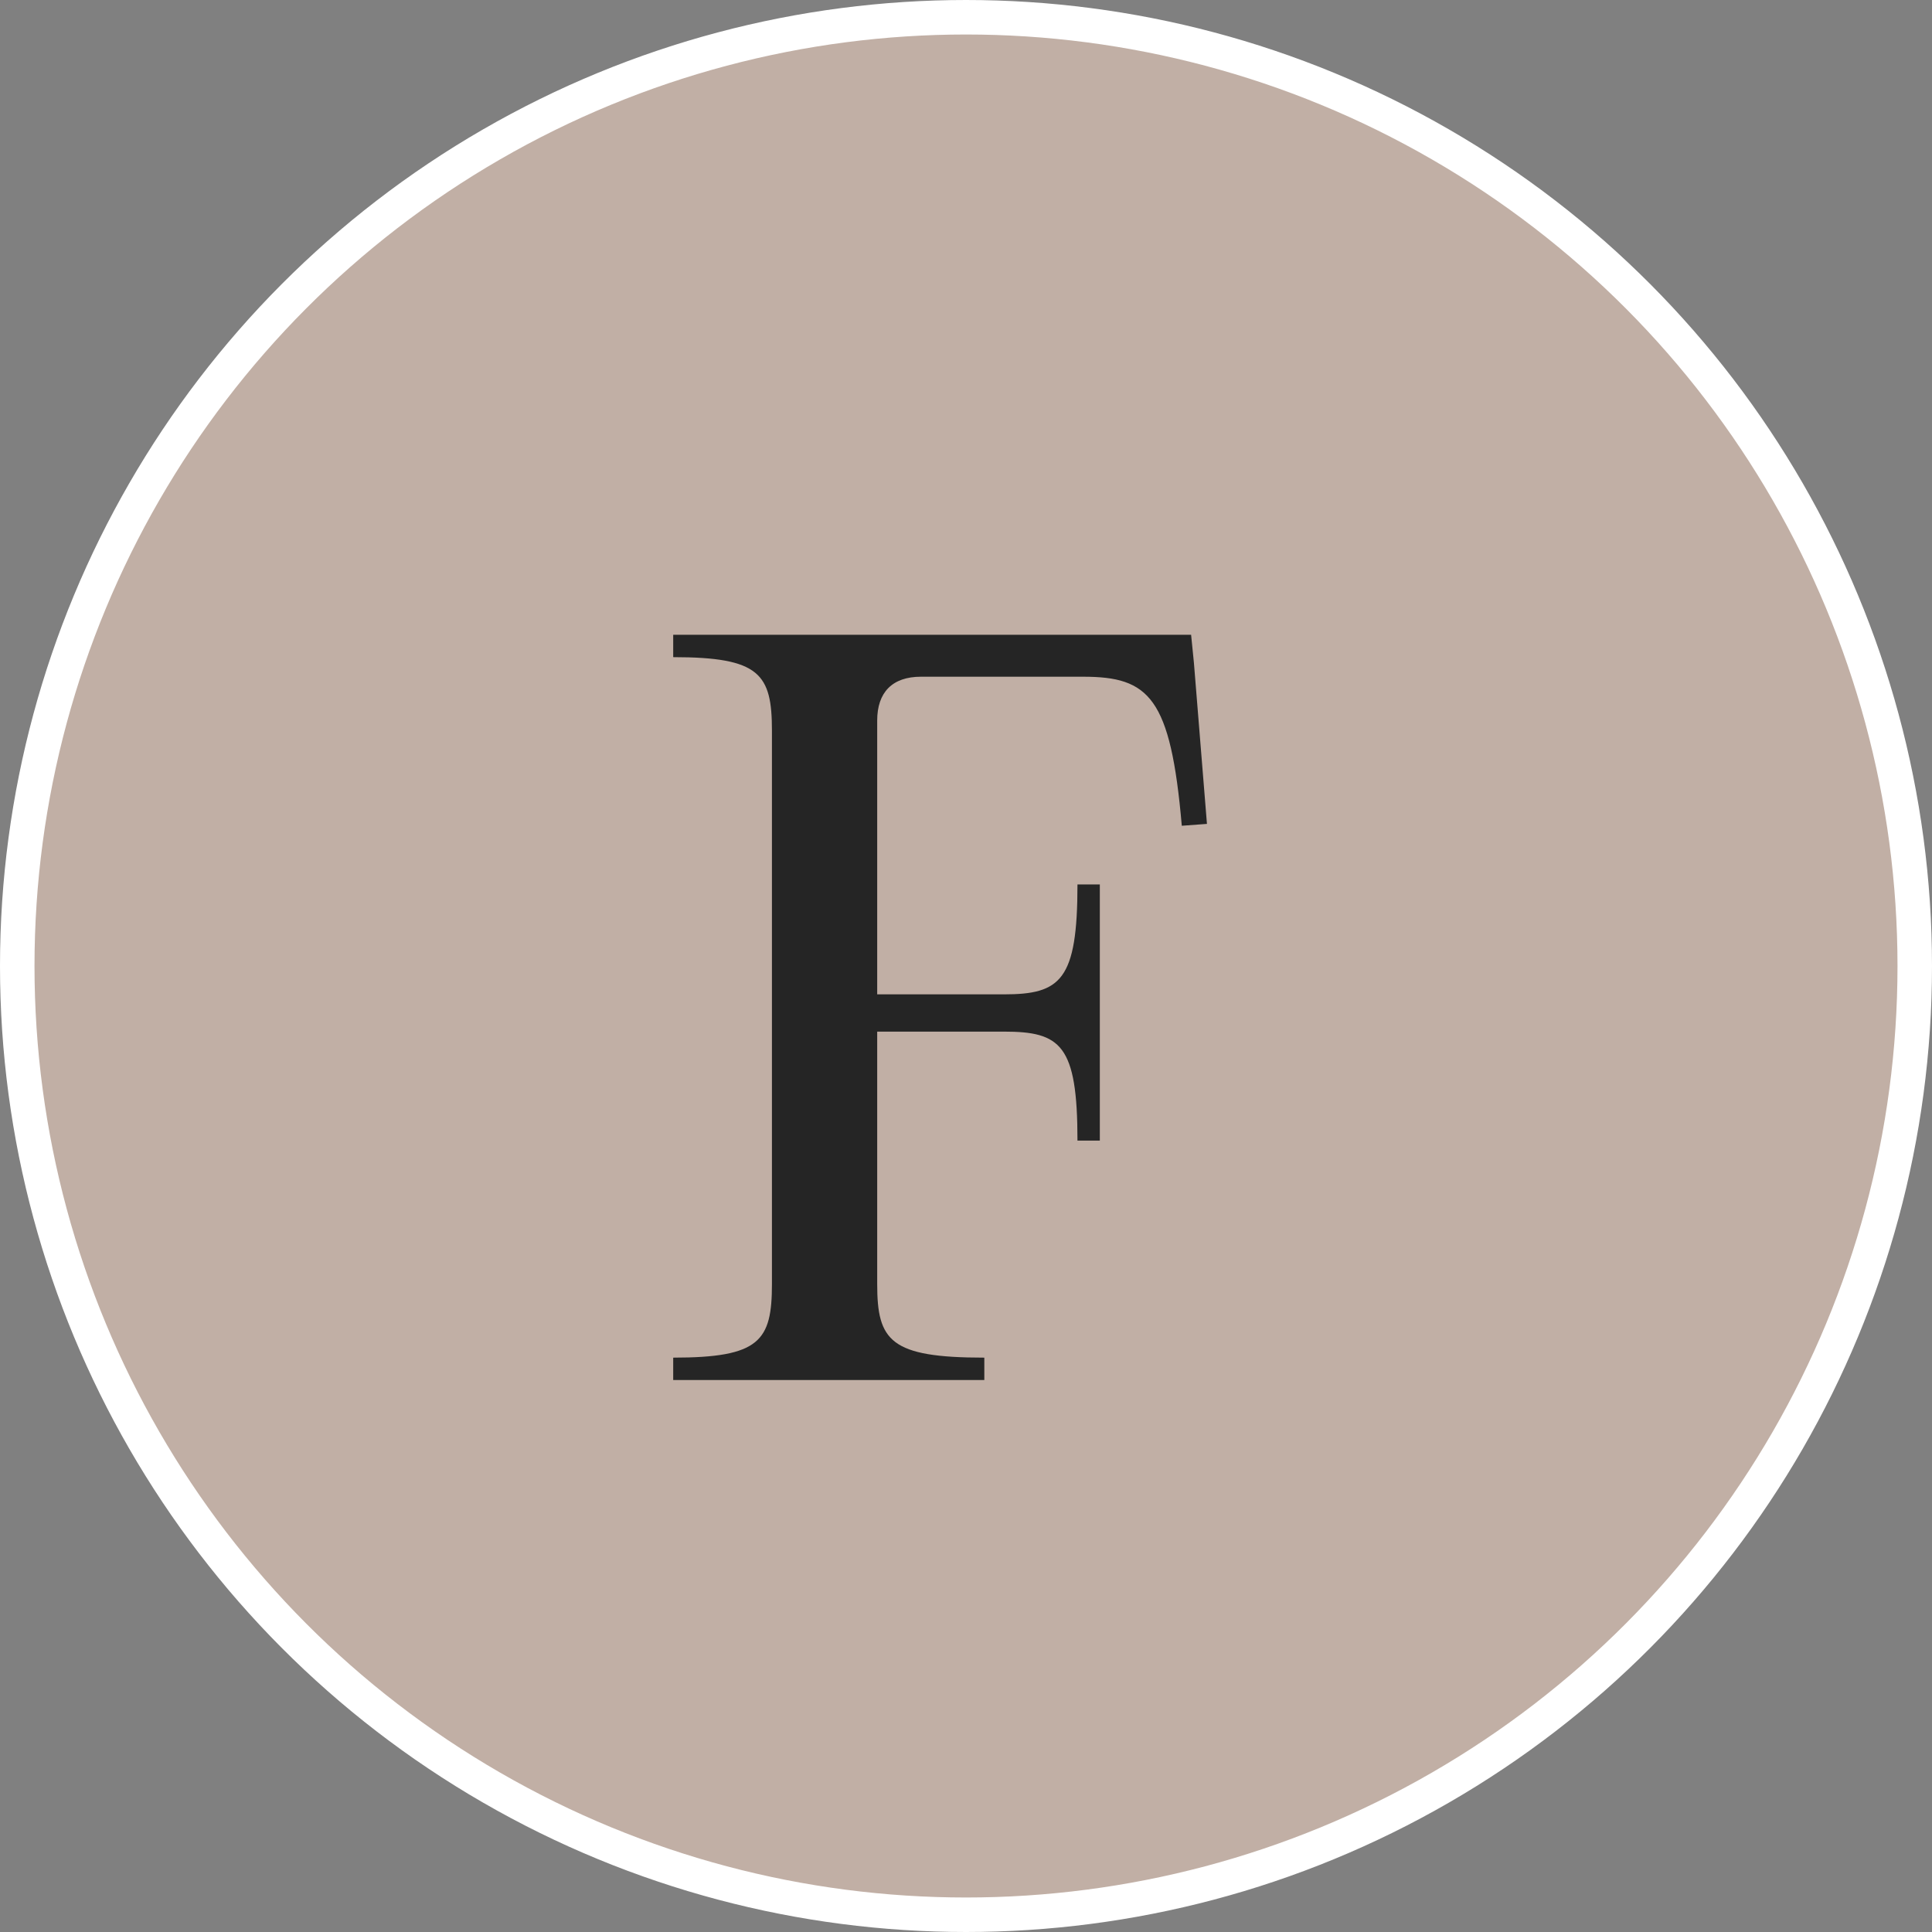
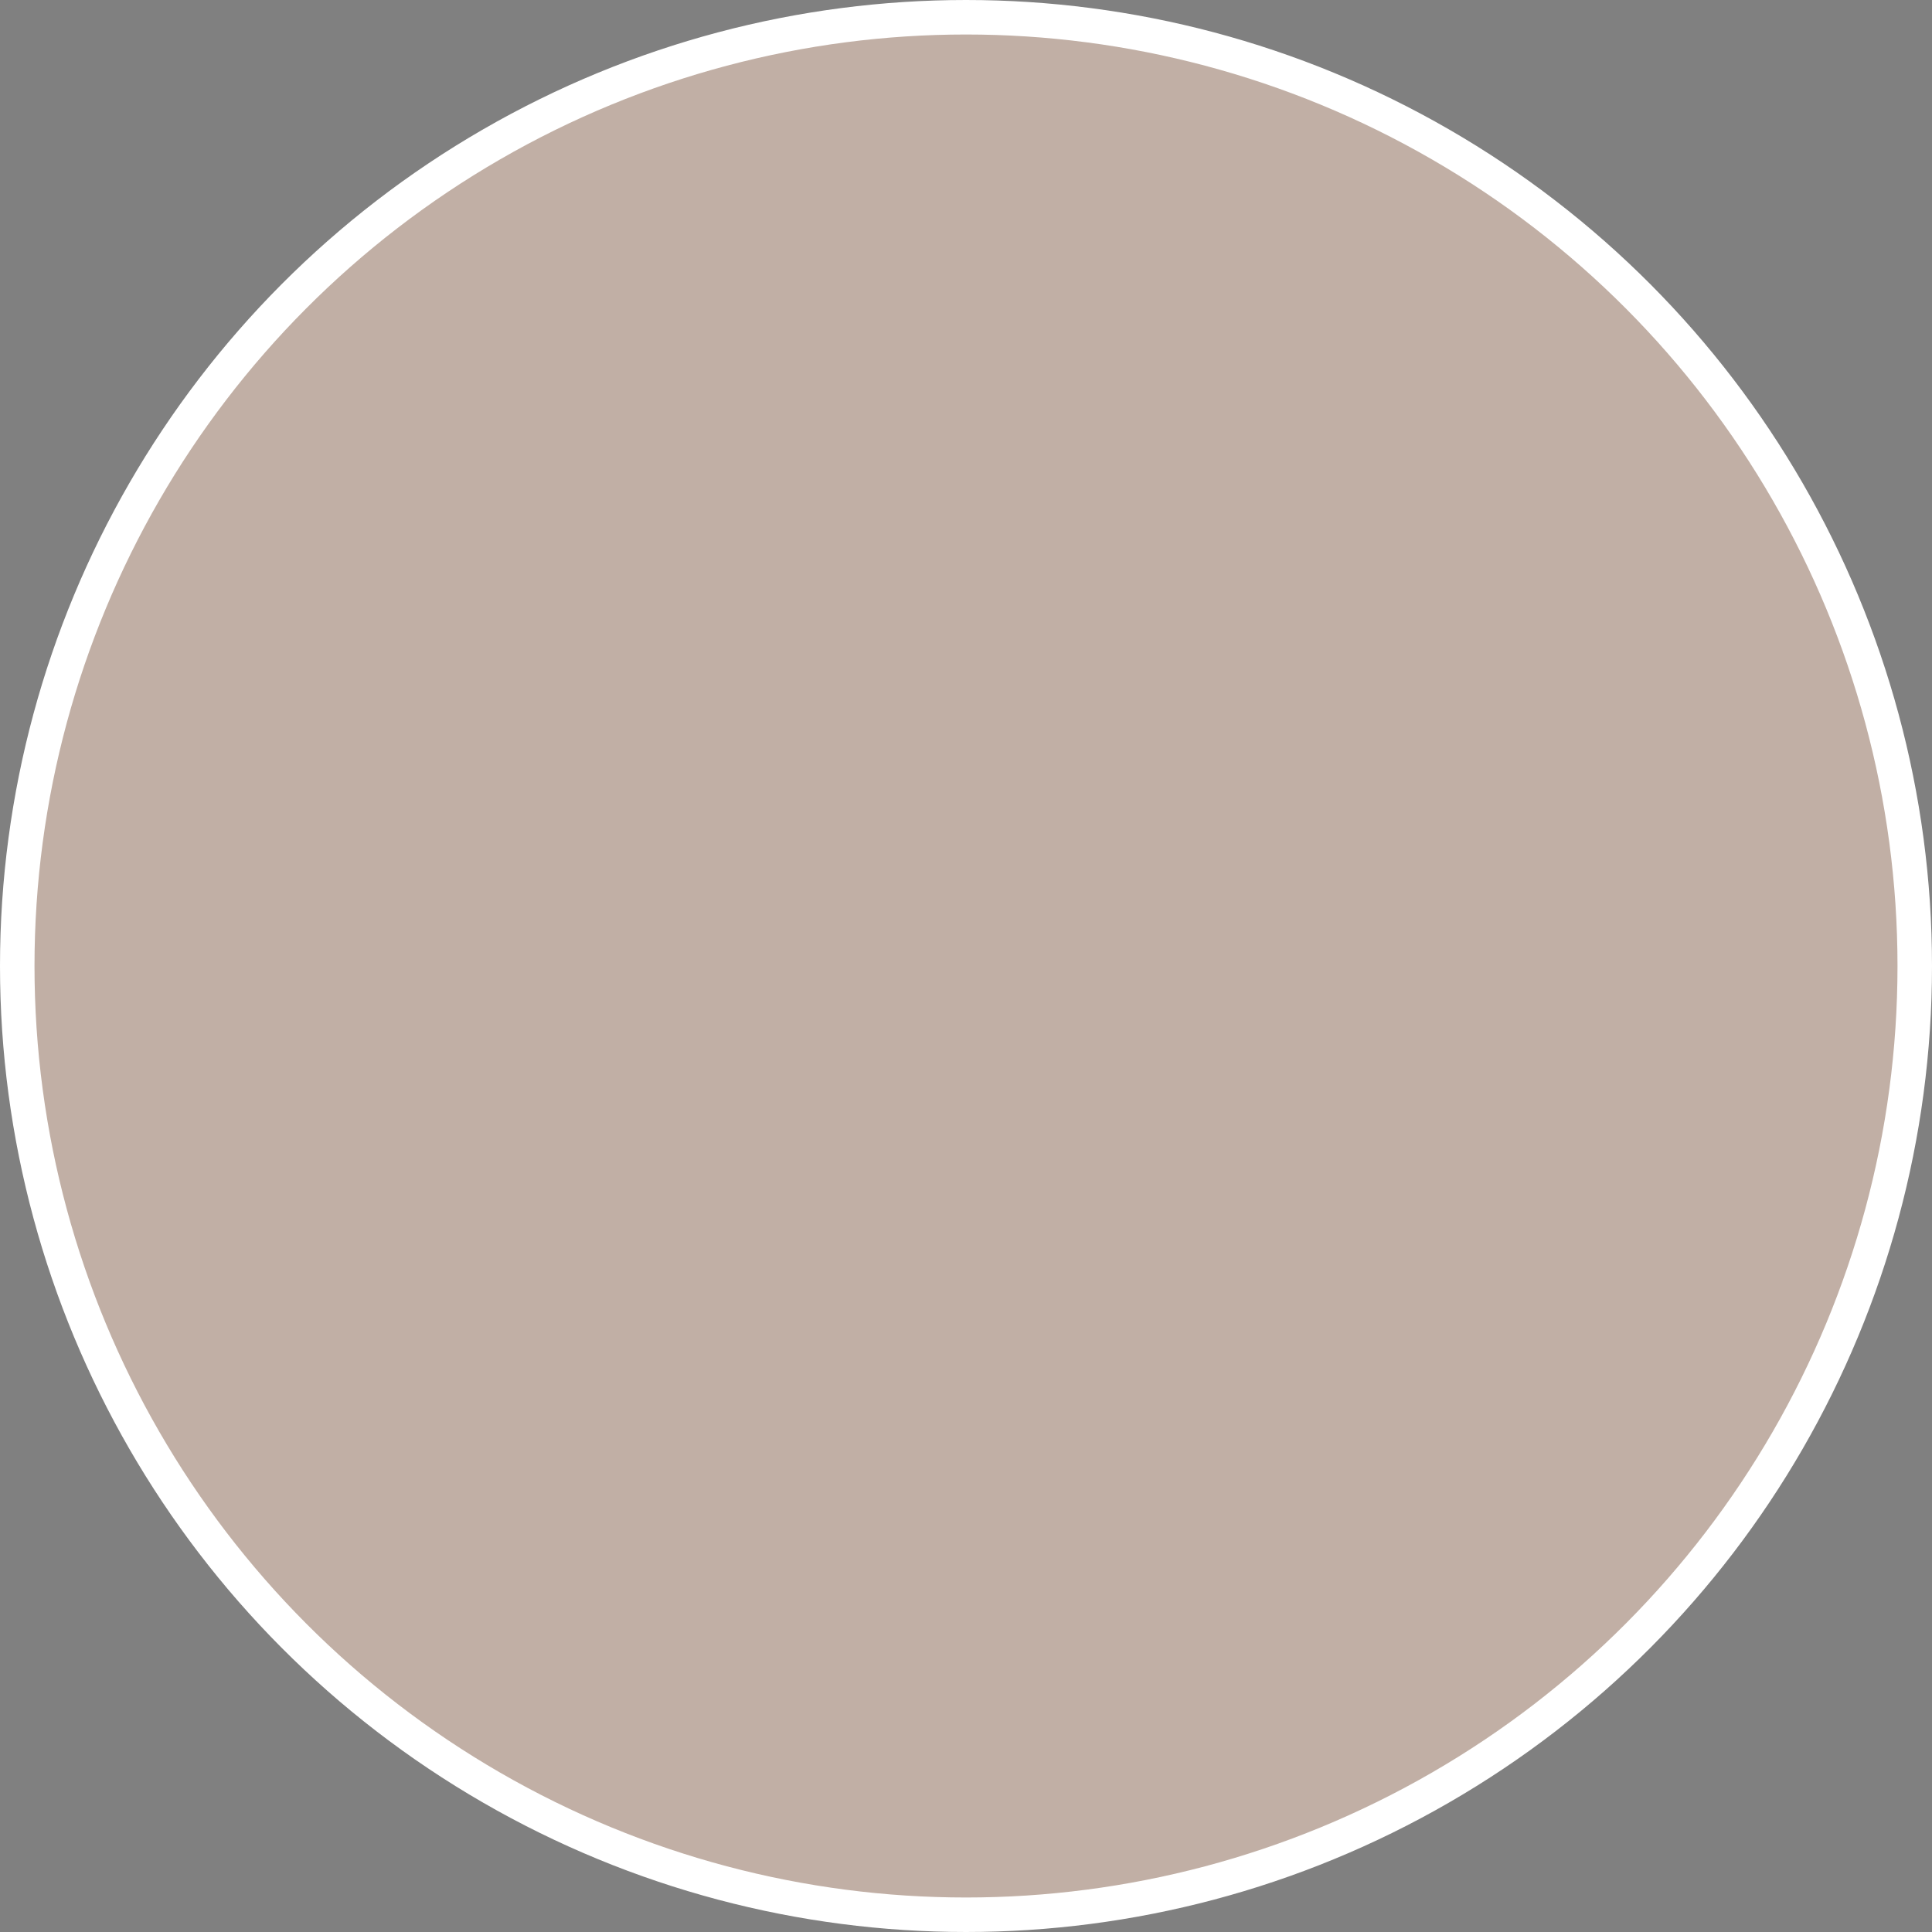
<svg xmlns="http://www.w3.org/2000/svg" width="56" height="56" viewBox="0 0 56 56" fill="none">
  <rect x="0" y="0" width="56" height="56" fill="#808080" stroke="none" />
  <circle cx="28" cy="28" r="27.5" fill="#C1AFA5" stroke="white" />
-   <path d="M34.525 18.4L34.606 19.21L34.984 23.881L34.255 23.935C33.931 20.209 33.31 19.615 31.393 19.615H26.695C25.858 19.615 25.426 20.074 25.426 20.884V28.822H29.098C30.745 28.822 31.231 28.417 31.231 25.636H31.879V33.061H31.231C31.231 30.28 30.745 29.902 29.098 29.902H25.426V37.219C25.426 38.866 25.804 39.352 28.531 39.352V40H19.513V39.352C22.024 39.352 22.375 38.866 22.375 37.219V21.181C22.375 19.534 22.024 19.048 19.513 19.048V18.4H34.525Z" fill="#252525" />
</svg>